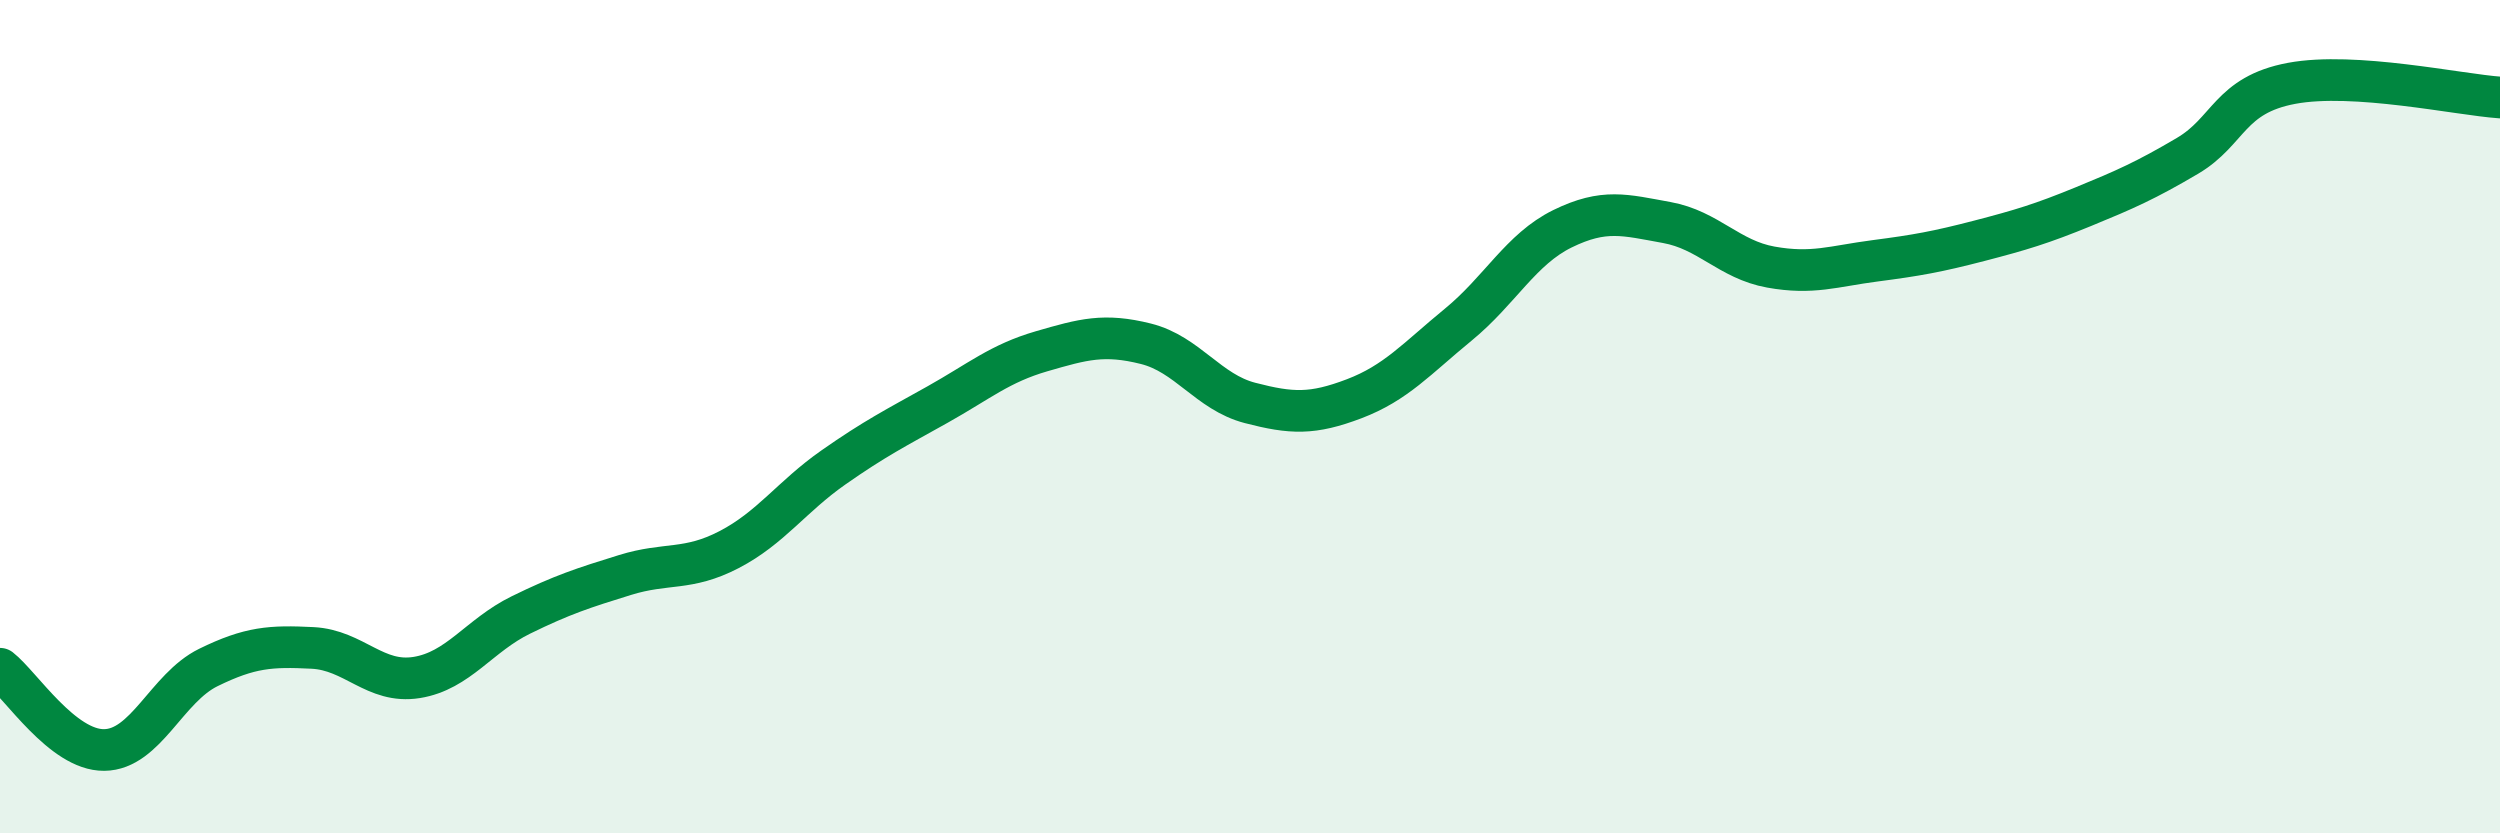
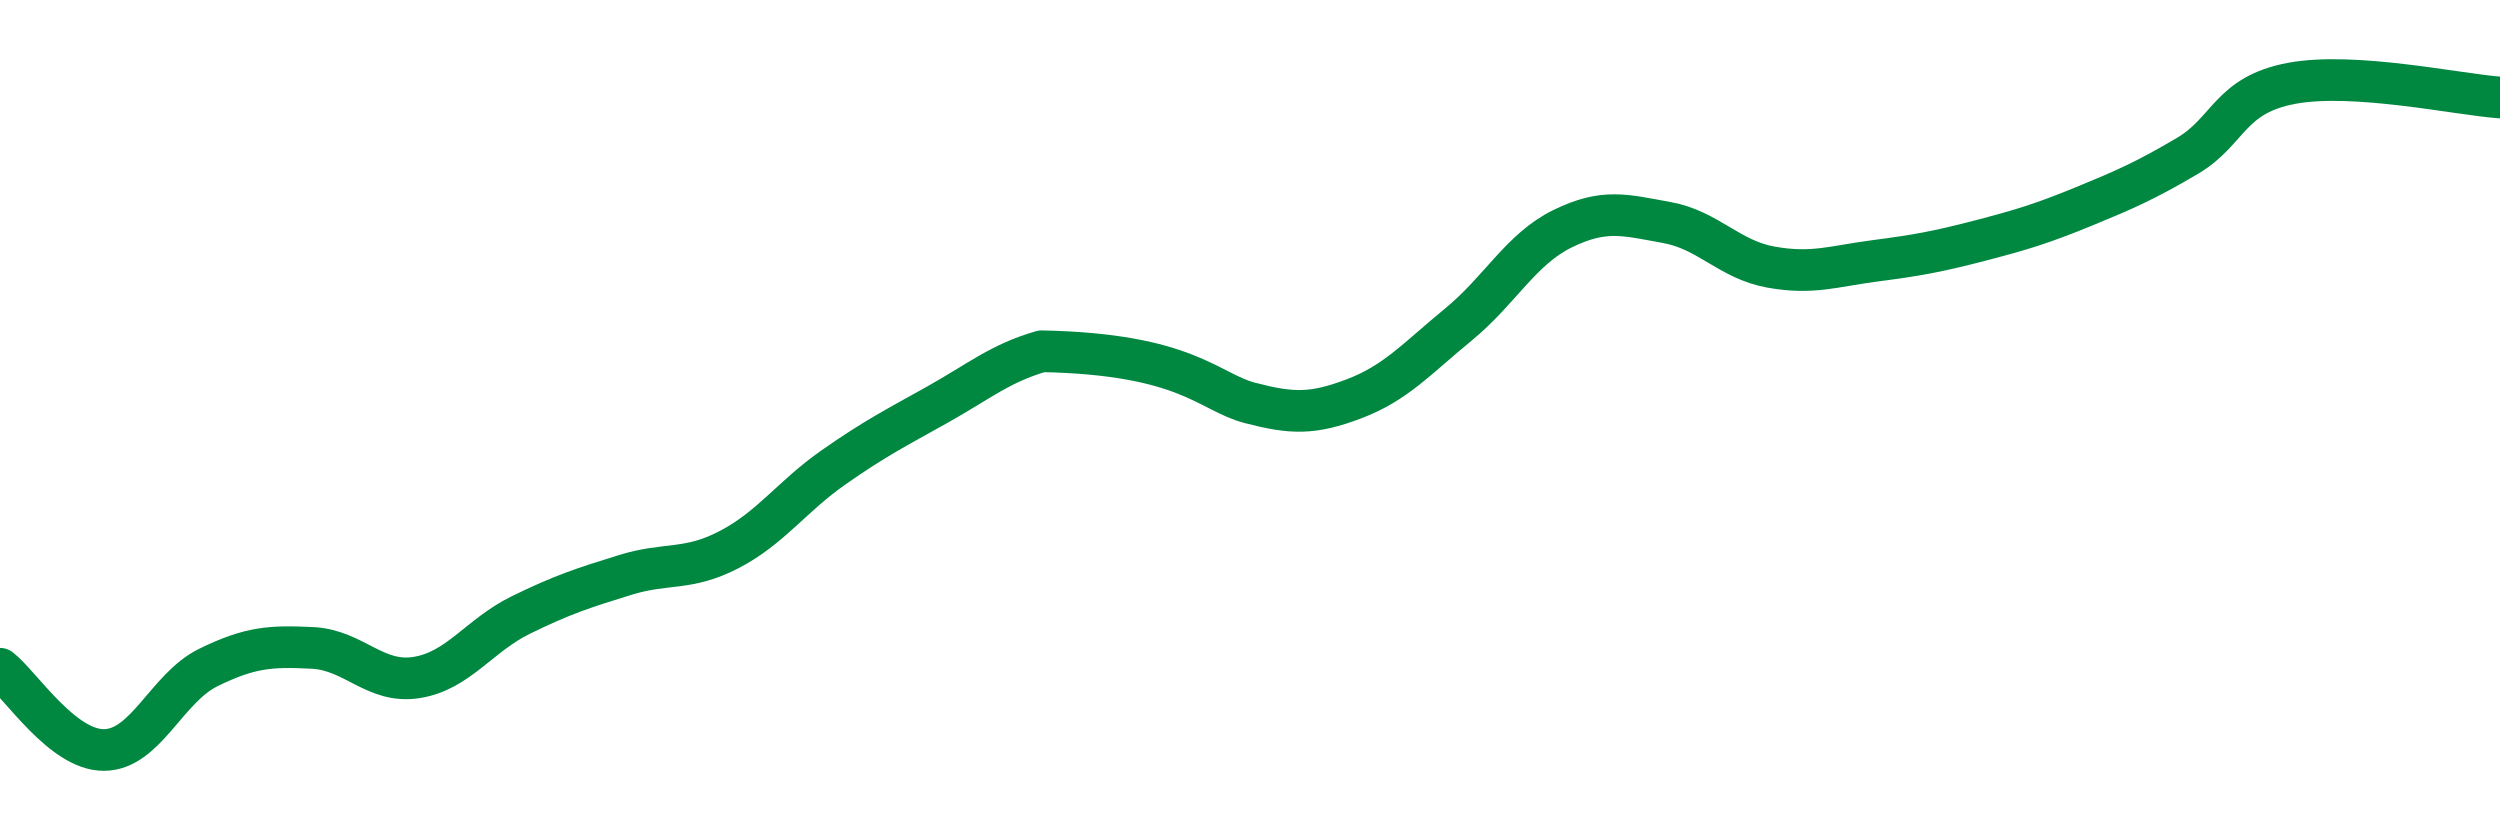
<svg xmlns="http://www.w3.org/2000/svg" width="60" height="20" viewBox="0 0 60 20">
-   <path d="M 0,16.05 C 0.5,16.44 1.5,18.01 2.5,18 C 3.5,17.99 4,16.51 5,16.02 C 6,15.53 6.5,15.5 7.5,15.55 C 8.5,15.6 9,16.42 10,16.26 C 11,16.1 11.5,15.25 12.5,14.76 C 13.5,14.27 14,14.11 15,13.8 C 16,13.49 16.5,13.71 17.5,13.19 C 18.5,12.67 19,11.92 20,11.22 C 21,10.52 21.5,10.27 22.5,9.71 C 23.5,9.15 24,8.72 25,8.43 C 26,8.14 26.5,8 27.5,8.25 C 28.5,8.5 29,9.41 30,9.67 C 31,9.93 31.5,9.95 32.5,9.57 C 33.5,9.19 34,8.61 35,7.79 C 36,6.97 36.5,5.98 37.5,5.49 C 38.5,5 39,5.16 40,5.34 C 41,5.52 41.5,6.23 42.5,6.41 C 43.5,6.59 44,6.39 45,6.26 C 46,6.13 46.5,6.04 47.5,5.78 C 48.5,5.52 49,5.37 50,4.96 C 51,4.55 51.5,4.33 52.5,3.74 C 53.5,3.15 53.5,2.28 55,2 C 56.5,1.72 59,2.27 60,2.34L60 20L0 20Z" fill="#008740" opacity="0.1" stroke-linecap="round" stroke-linejoin="round" />
-   <path d="M 0,16.05 C 0.5,16.44 1.5,18.01 2.5,18 C 3.5,17.99 4,16.51 5,16.02 C 6,15.53 6.5,15.5 7.5,15.55 C 8.5,15.6 9,16.42 10,16.26 C 11,16.1 11.5,15.25 12.5,14.76 C 13.5,14.27 14,14.11 15,13.8 C 16,13.49 16.5,13.71 17.5,13.19 C 18.5,12.67 19,11.92 20,11.22 C 21,10.52 21.5,10.27 22.5,9.71 C 23.5,9.15 24,8.72 25,8.43 C 26,8.14 26.5,8 27.5,8.25 C 28.5,8.5 29,9.41 30,9.67 C 31,9.93 31.5,9.95 32.5,9.57 C 33.5,9.19 34,8.61 35,7.79 C 36,6.97 36.5,5.98 37.5,5.49 C 38.5,5 39,5.16 40,5.34 C 41,5.52 41.5,6.23 42.5,6.41 C 43.5,6.59 44,6.39 45,6.26 C 46,6.13 46.5,6.04 47.5,5.78 C 48.5,5.52 49,5.37 50,4.96 C 51,4.55 51.5,4.33 52.5,3.74 C 53.5,3.15 53.5,2.28 55,2 C 56.5,1.72 59,2.27 60,2.34" stroke="#008740" stroke-width="1" fill="none" stroke-linecap="round" stroke-linejoin="round" />
+   <path d="M 0,16.05 C 0.5,16.44 1.5,18.01 2.5,18 C 3.5,17.99 4,16.51 5,16.02 C 6,15.53 6.5,15.5 7.5,15.55 C 8.5,15.6 9,16.42 10,16.26 C 11,16.1 11.5,15.25 12.5,14.76 C 13.5,14.27 14,14.11 15,13.8 C 16,13.49 16.5,13.71 17.5,13.19 C 18.5,12.67 19,11.92 20,11.22 C 21,10.52 21.5,10.27 22.5,9.71 C 23.5,9.15 24,8.72 25,8.43 C 28.5,8.5 29,9.41 30,9.67 C 31,9.93 31.5,9.95 32.5,9.57 C 33.5,9.19 34,8.61 35,7.79 C 36,6.97 36.5,5.98 37.5,5.49 C 38.5,5 39,5.16 40,5.34 C 41,5.52 41.5,6.23 42.5,6.41 C 43.5,6.59 44,6.39 45,6.26 C 46,6.13 46.5,6.04 47.5,5.78 C 48.5,5.52 49,5.37 50,4.96 C 51,4.55 51.5,4.33 52.5,3.74 C 53.5,3.15 53.5,2.28 55,2 C 56.5,1.72 59,2.27 60,2.34" stroke="#008740" stroke-width="1" fill="none" stroke-linecap="round" stroke-linejoin="round" />
</svg>